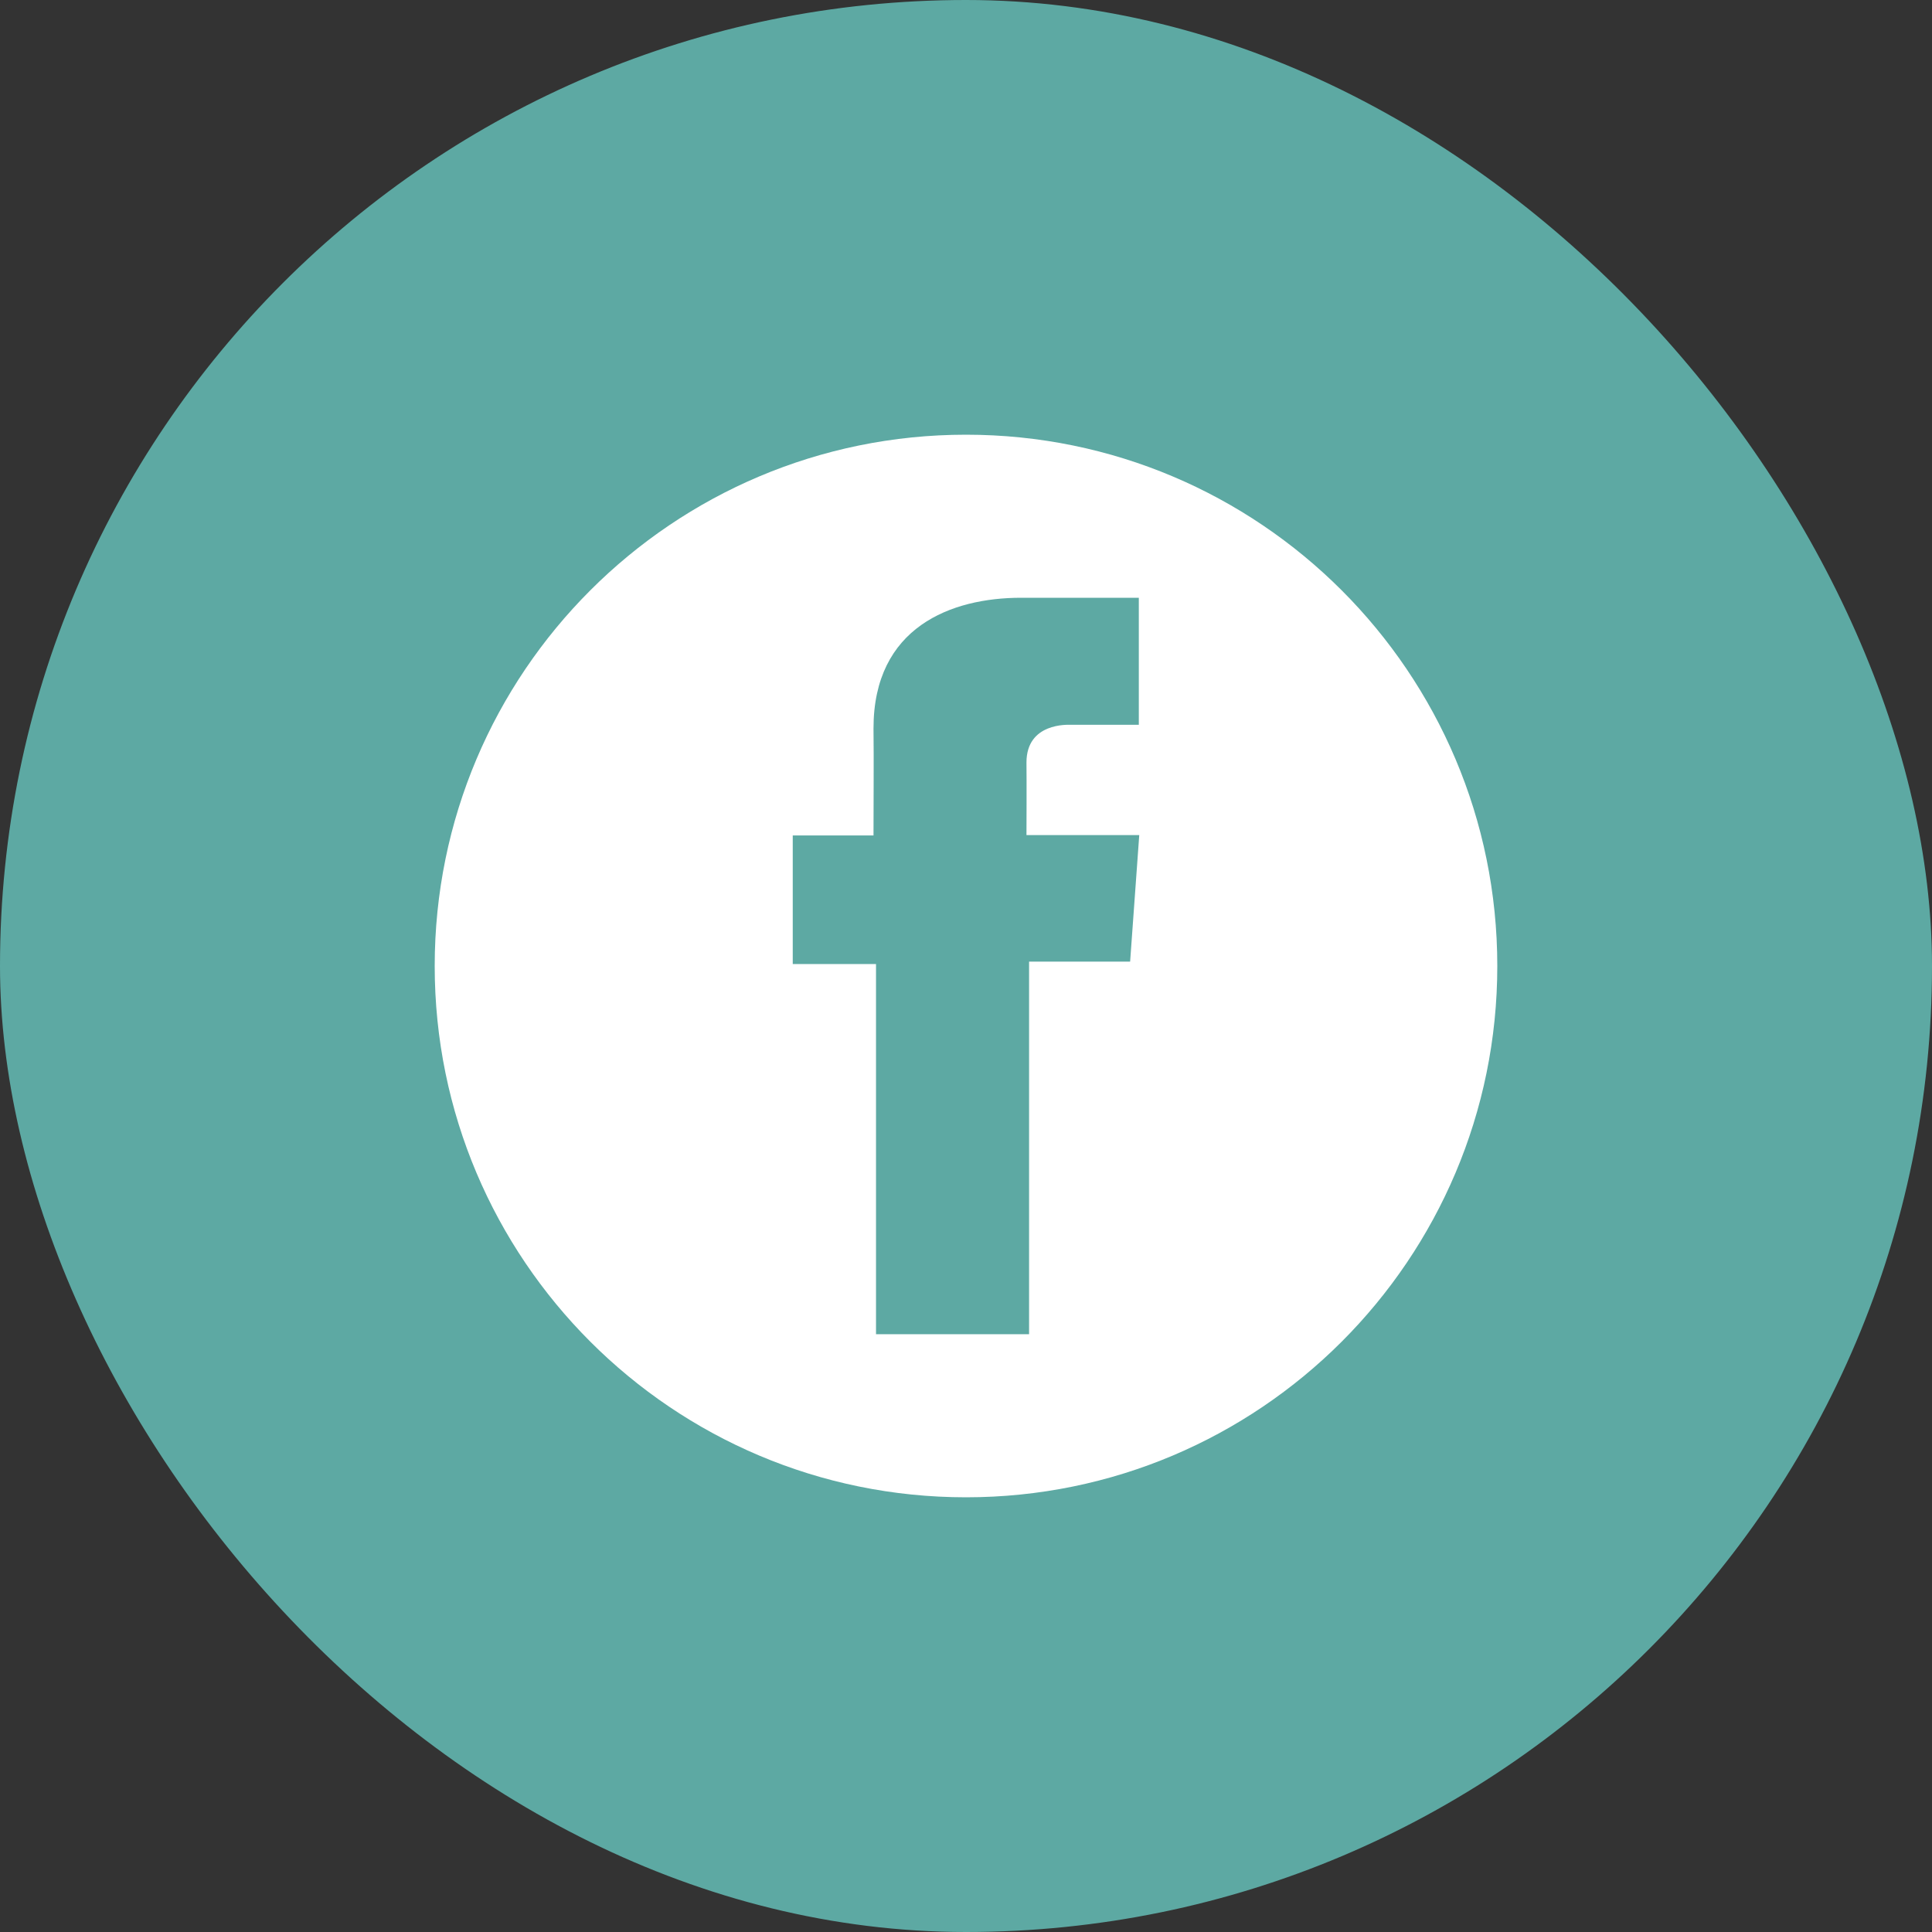
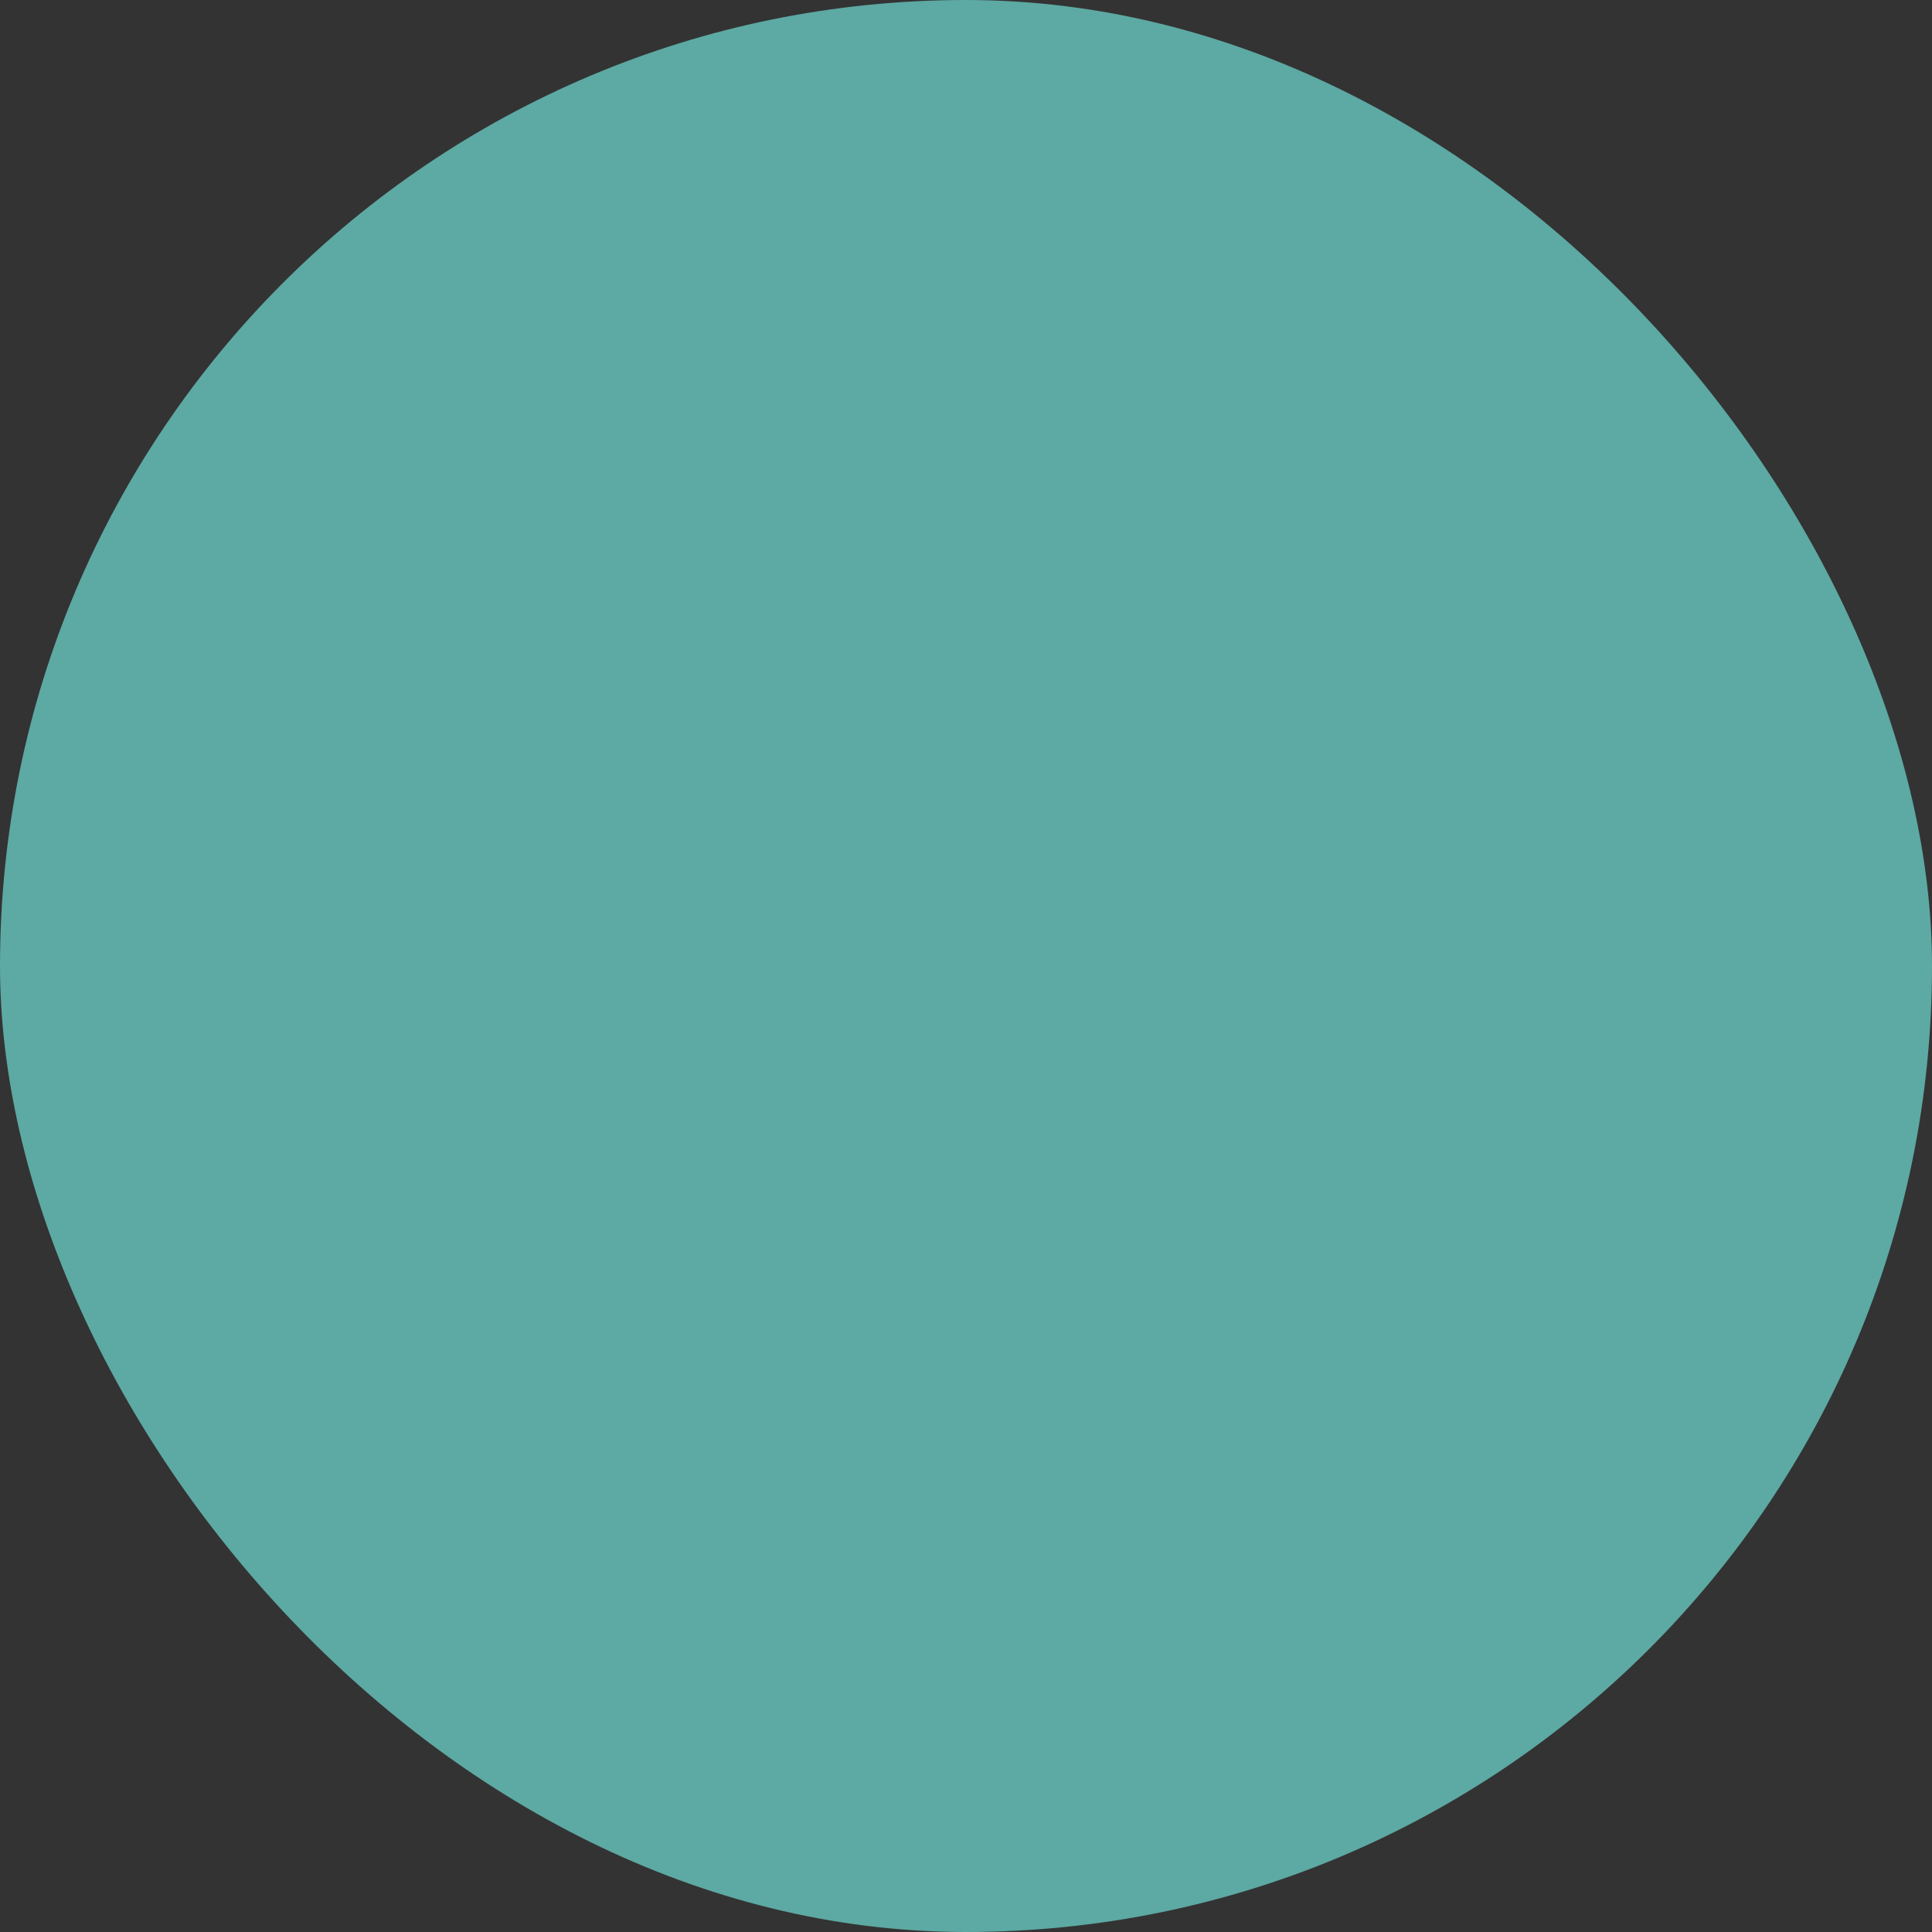
<svg xmlns="http://www.w3.org/2000/svg" width="40" height="40" viewBox="0 0 40 40" fill="none">
  <rect x="0" y="0" width="40" height="40" fill="#333333" stroke="none" />
  <rect width="40" height="40" rx="20" fill="#5DA9A3" />
-   <path d="M20 31C26.075 31 31 26.075 31 20C31 13.925 26.075 9 20 9C13.925 9 9 13.925 9 20C9 26.075 13.925 31 20 31Z" fill="white" />
-   <path d="M23.577 12.376H21.14C19.694 12.376 18.085 12.984 18.085 15.08C18.093 15.811 18.085 16.51 18.085 17.297H16.413V19.959H18.137V27.623H21.306V19.909H23.398L23.587 17.29H21.252C21.252 17.29 21.257 16.125 21.252 15.787C21.252 14.958 22.114 15.006 22.166 15.006C22.576 15.006 23.373 15.007 23.578 15.006V12.376H23.577Z" fill="#5DA9A3" />
</svg>